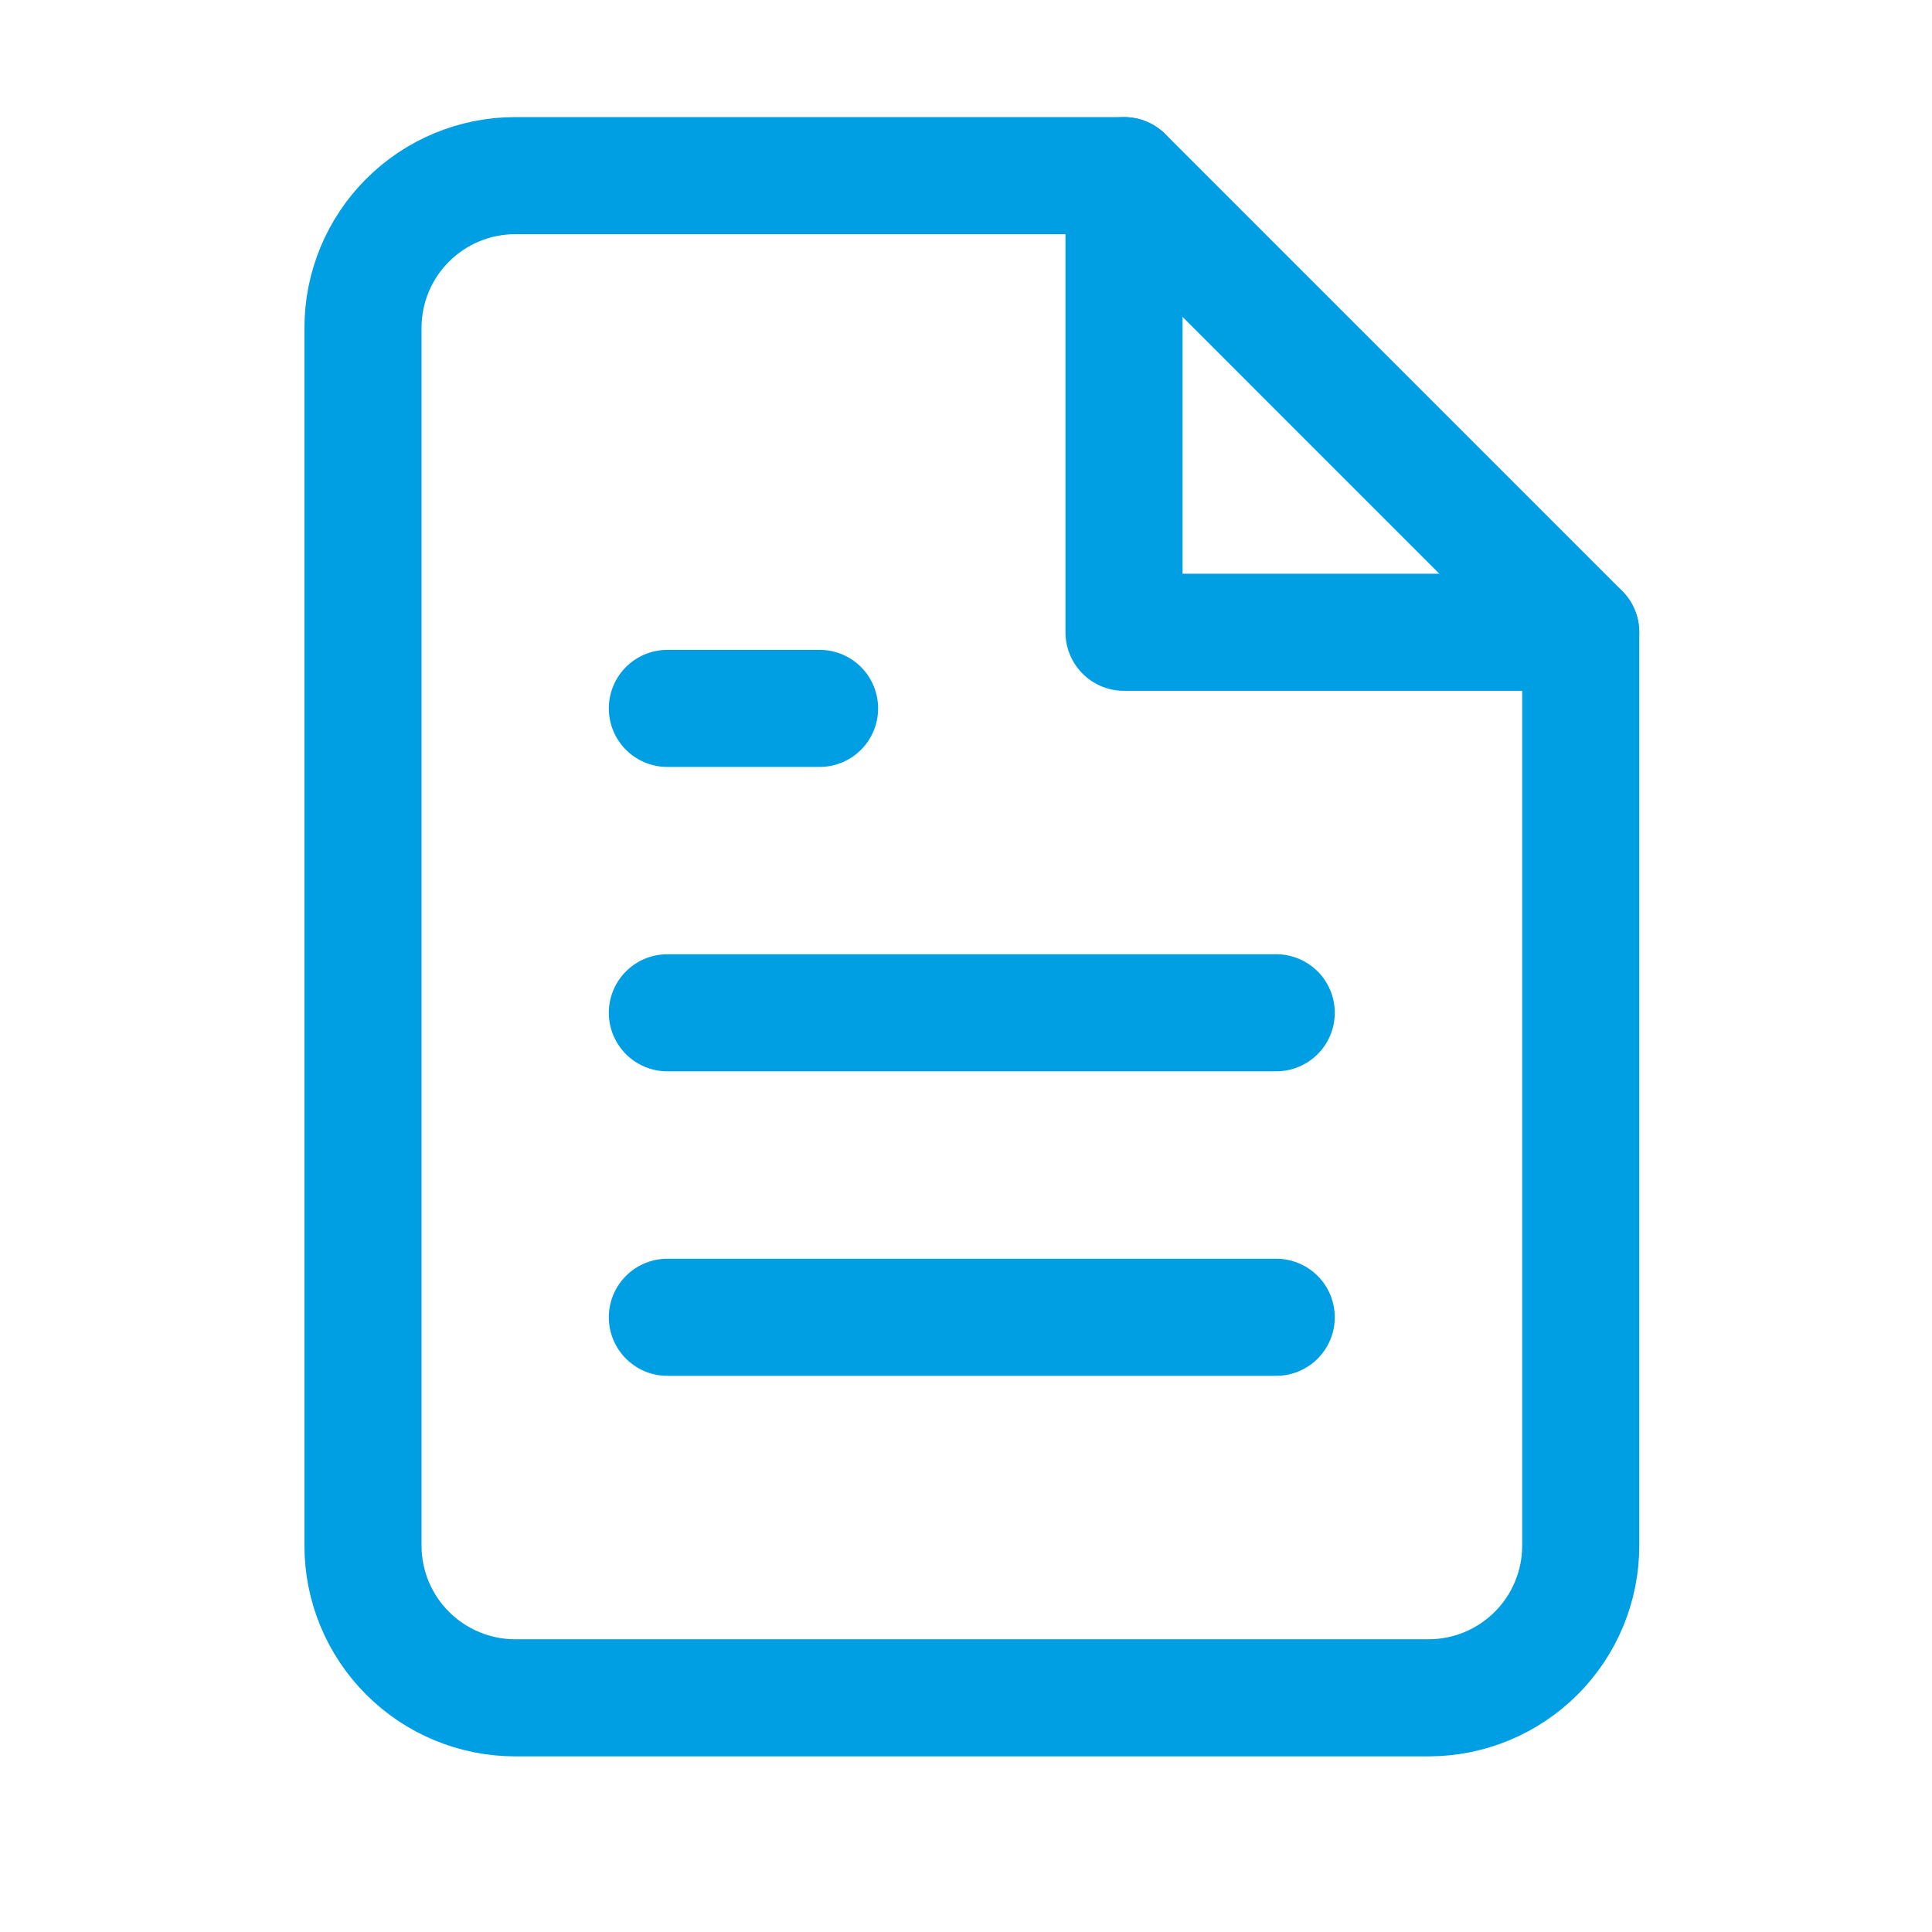
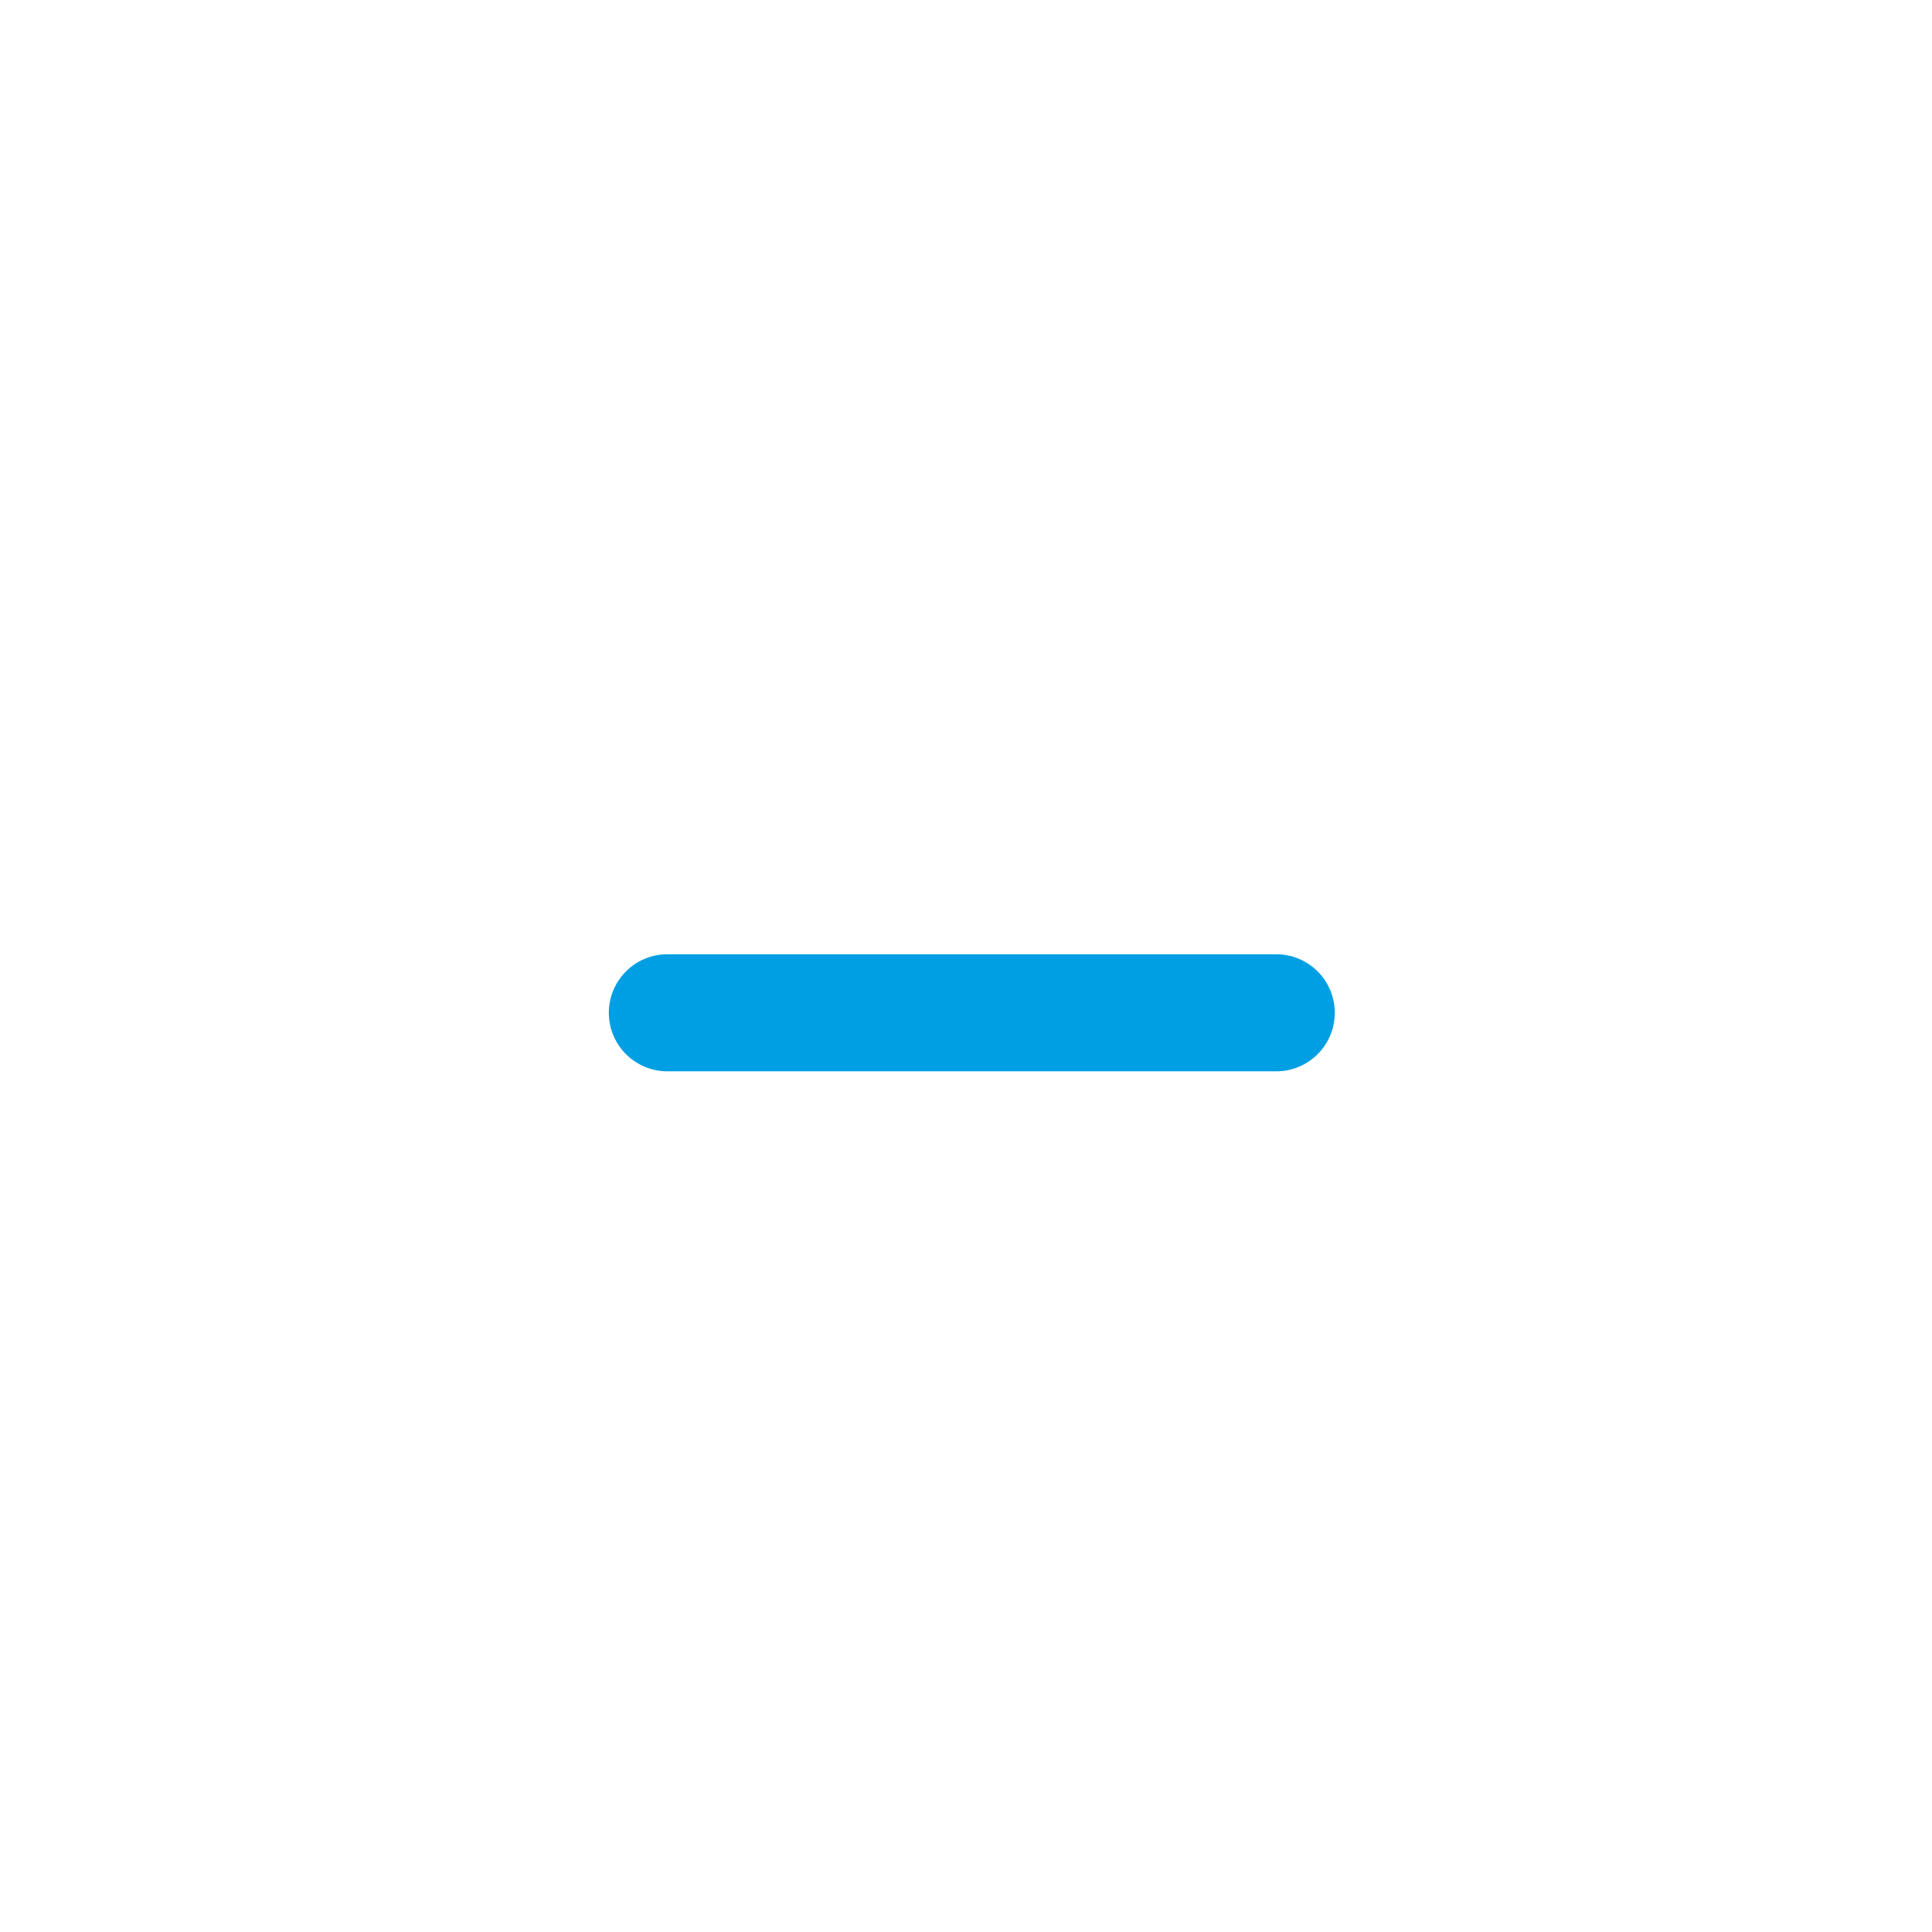
<svg xmlns="http://www.w3.org/2000/svg" width="33" height="33" viewBox="0 0 33 33" fill="none">
-   <path d="M19.2 3H8.8C8.111 3 7.45 3.274 6.962 3.762C6.474 4.249 6.2 4.91 6.2 5.6V26.4C6.2 27.09 6.474 27.751 6.962 28.238C7.45 28.726 8.111 29 8.8 29H24.4C25.09 29 25.751 28.726 26.239 28.238C26.727 27.751 27 27.09 27 26.4V10.8L19.2 3Z" stroke="#009FE3" stroke-width="2" stroke-linecap="round" stroke-linejoin="round" />
-   <path d="M19.199 3V10.8H26.999" stroke="#009FE3" stroke-width="2" stroke-linecap="round" stroke-linejoin="round" />
  <path d="M21.799 17.299H11.399" stroke="#009FE3" stroke-width="2" stroke-linecap="round" stroke-linejoin="round" />
-   <path d="M21.799 22.5H11.399" stroke="#009FE3" stroke-width="2" stroke-linecap="round" stroke-linejoin="round" />
-   <path d="M13.999 12.1H12.699H11.399" stroke="#009FE3" stroke-width="2" stroke-linecap="round" stroke-linejoin="round" />
</svg>